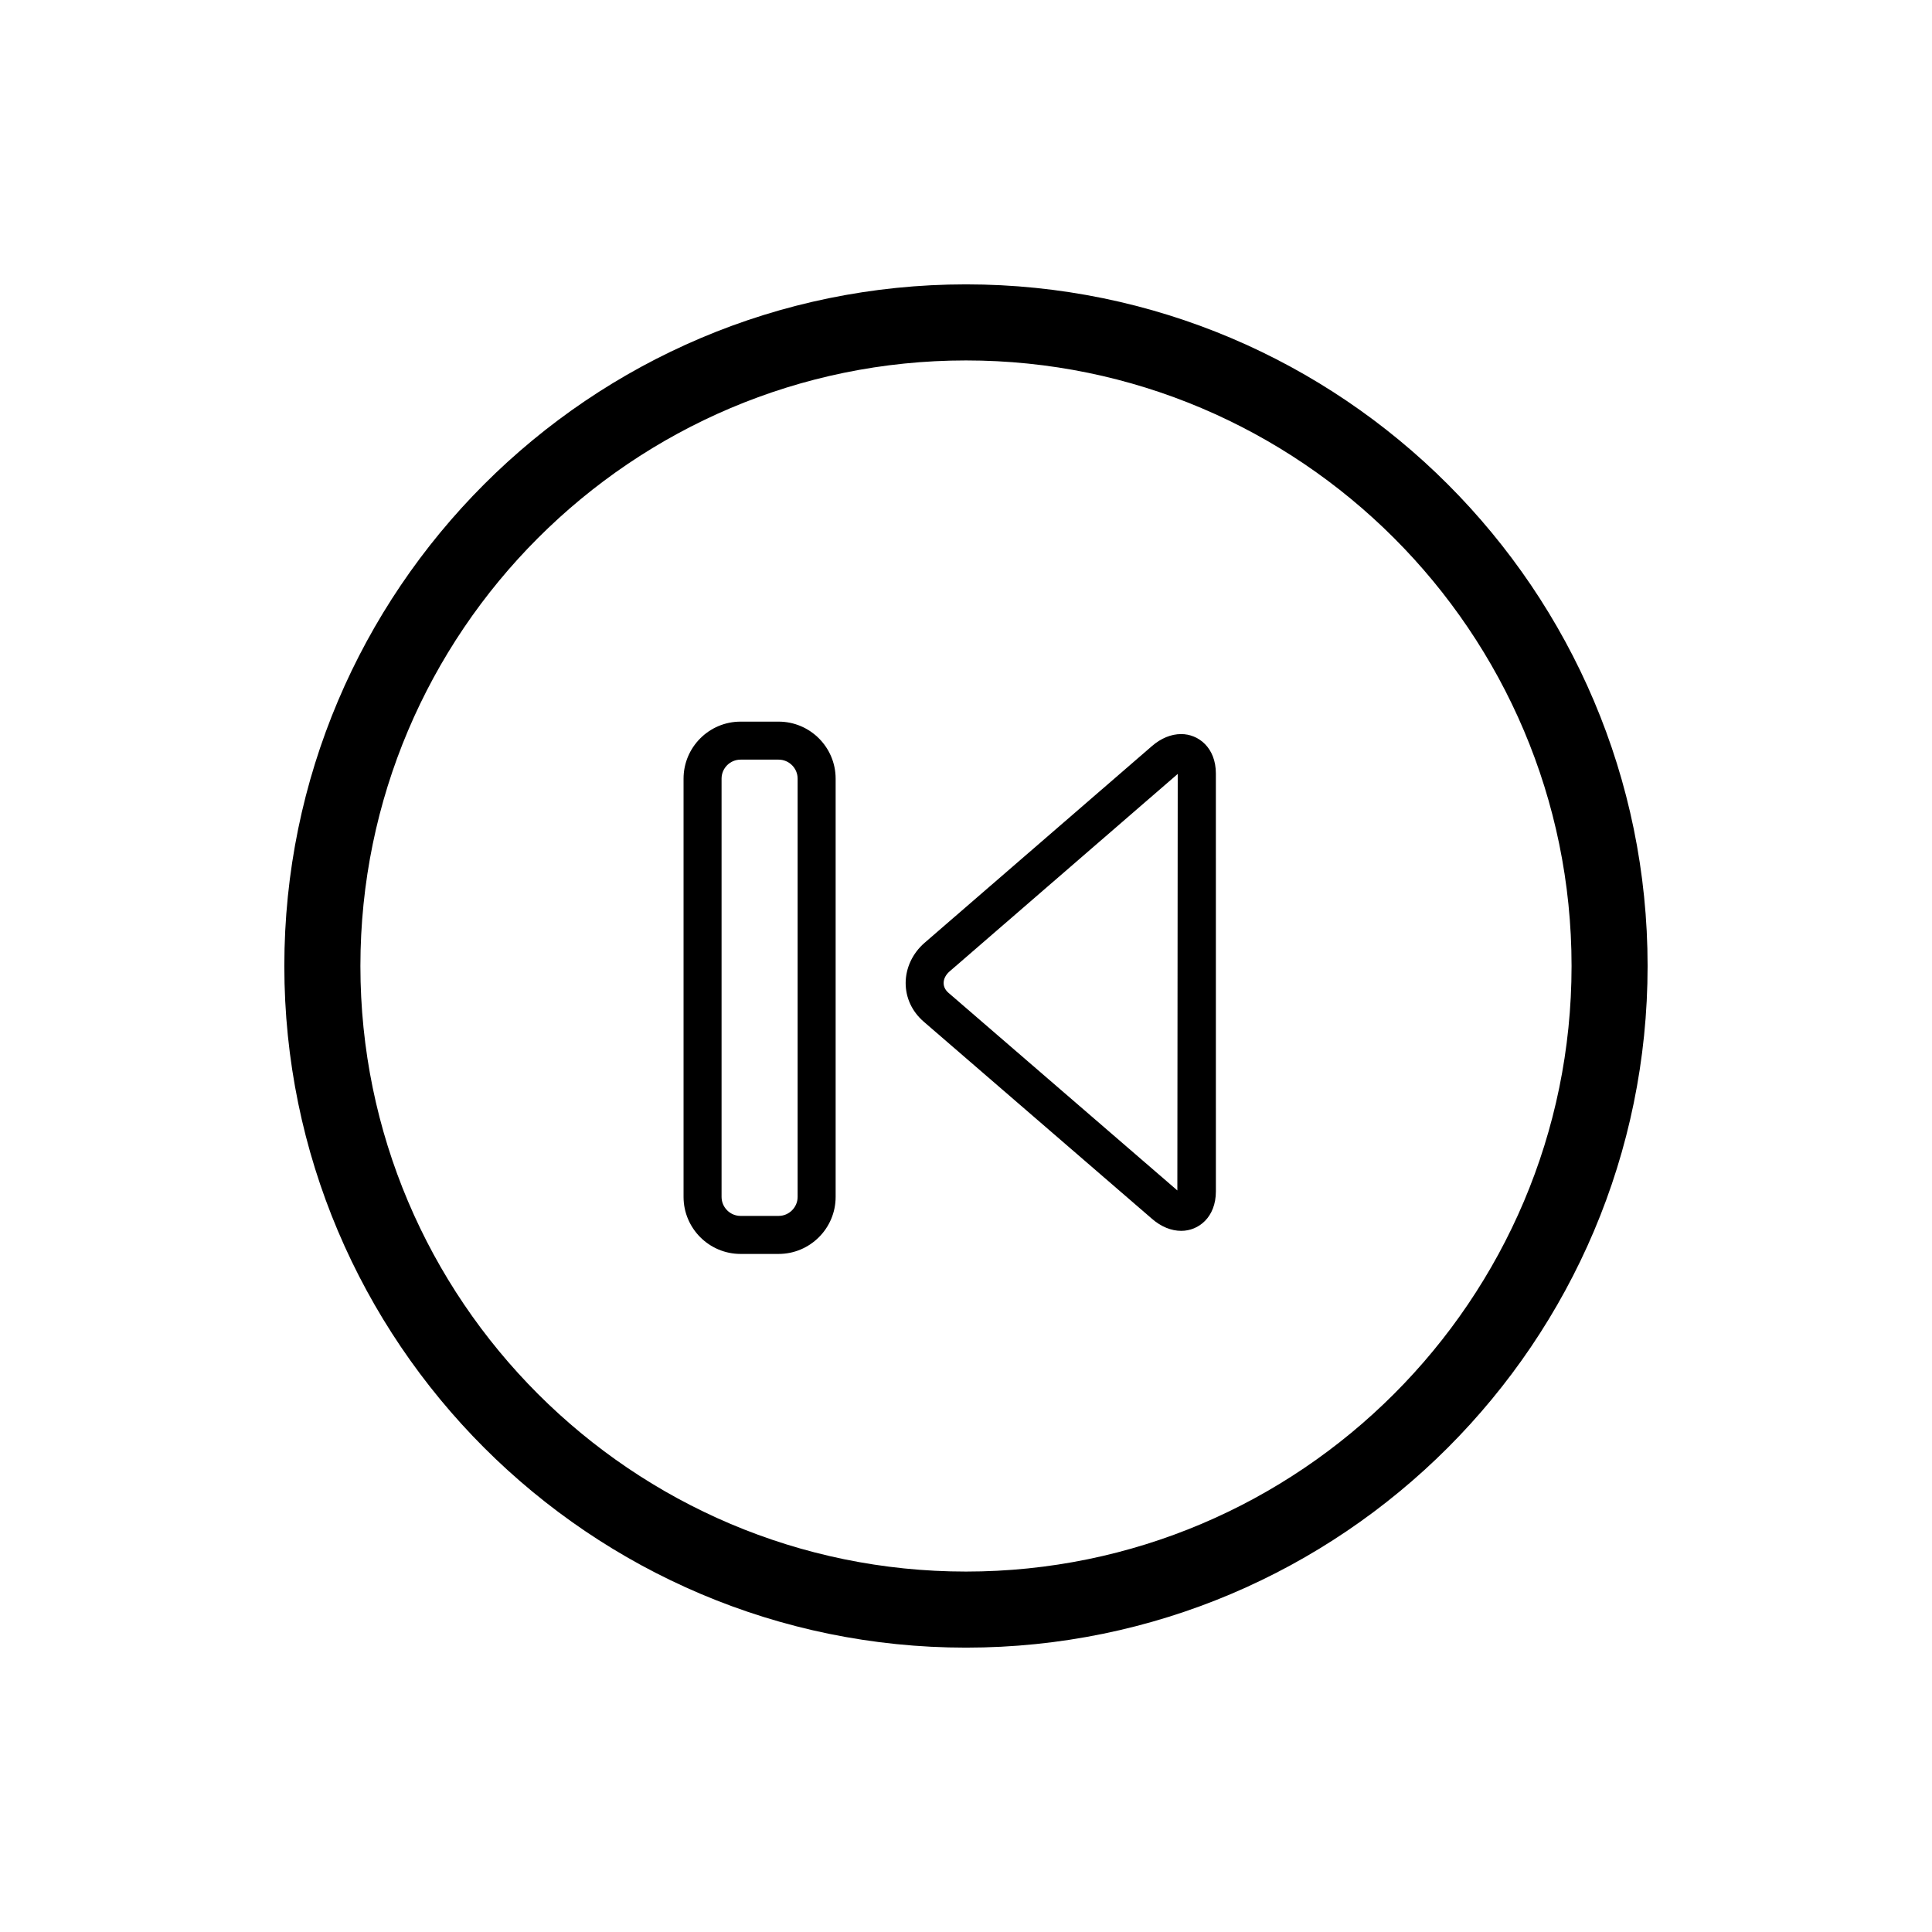
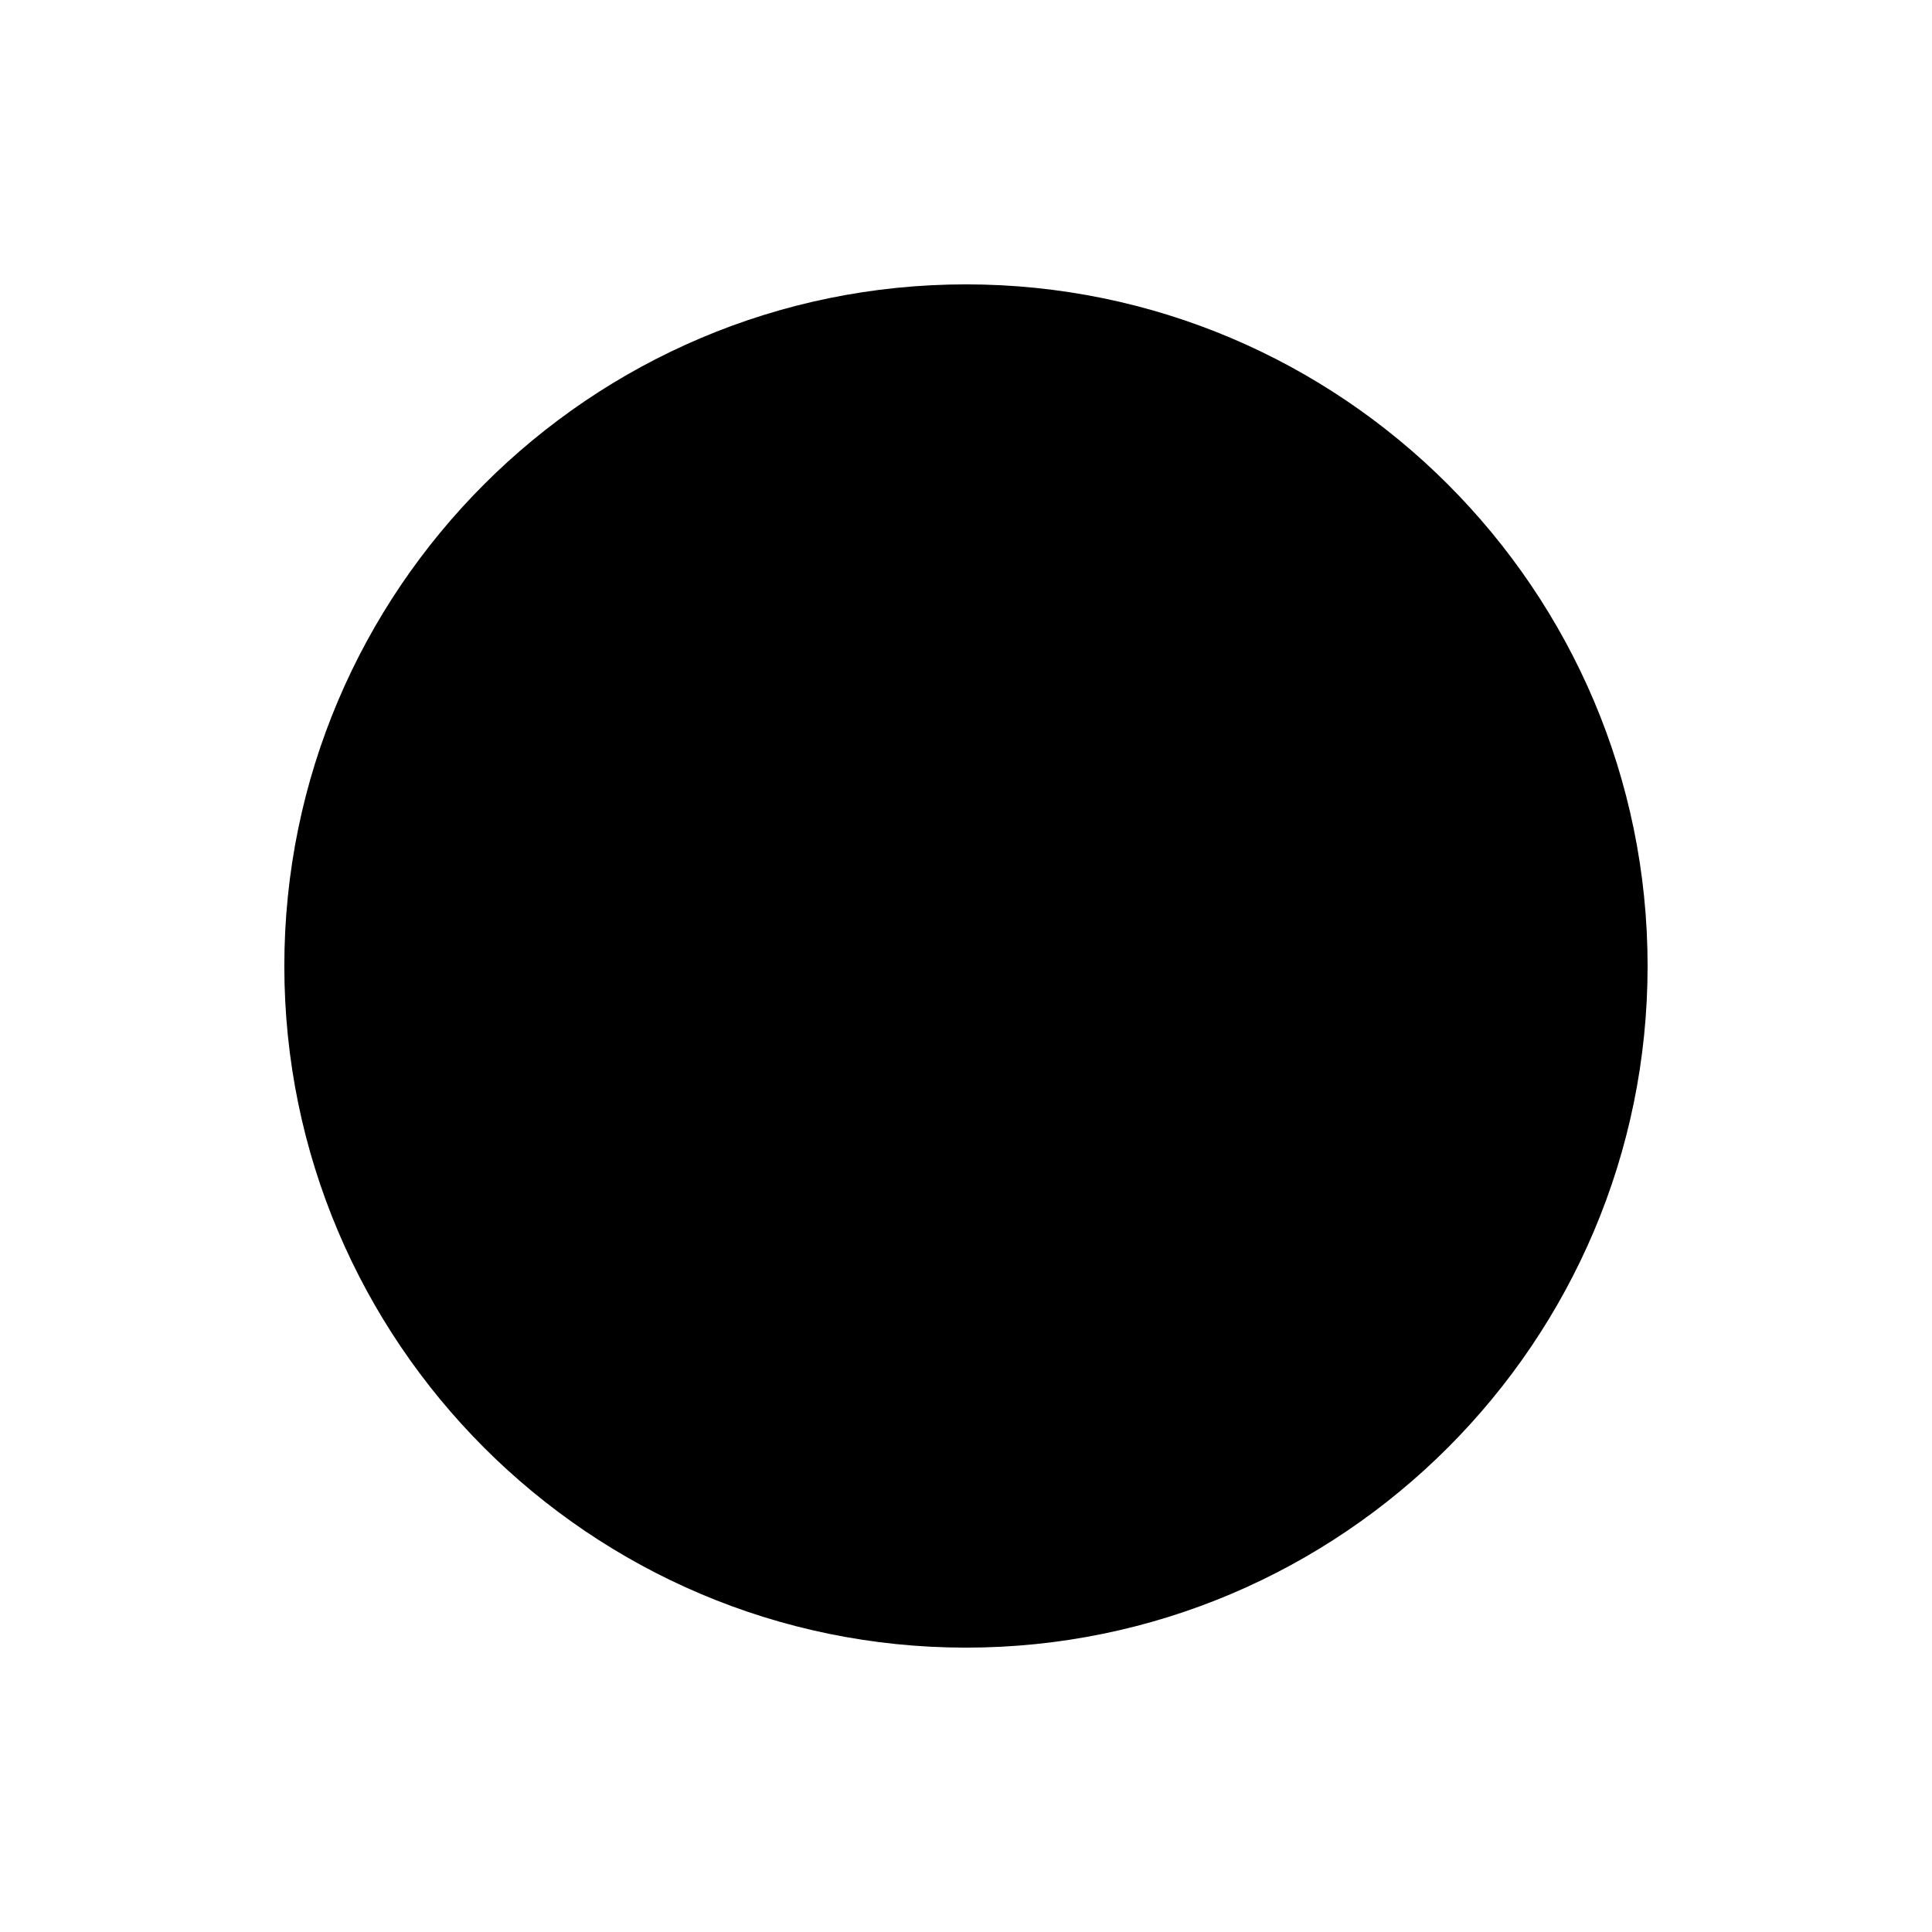
<svg xmlns="http://www.w3.org/2000/svg" fill="#000000" width="800px" height="800px" version="1.1" viewBox="144 144 512 512">
  <g>
-     <path d="m400 219.36c-99.625 0-180.65 81.031-180.65 180.64 0 99.613 81.023 180.64 180.64 180.64 99.602 0 180.64-81.023 180.64-180.64 0-99.605-81.043-180.64-180.63-180.64zm0 341.12c-88.488 0-160.49-71.996-160.49-160.48 0-88.488 72.004-160.48 160.49-160.48 88.48 0 160.48 71.996 160.48 160.48-0.004 88.492-72.008 160.48-160.48 160.48z" />
+     <path d="m400 219.36c-99.625 0-180.65 81.031-180.65 180.64 0 99.613 81.023 180.64 180.64 180.64 99.602 0 180.64-81.023 180.64-180.64 0-99.605-81.043-180.64-180.63-180.64zm0 341.12z" />
    <path d="m350.34 335.24h-10.078c-8.332 0-15.113 6.781-15.113 15.113v110.84c0 8.332 6.781 15.113 15.113 15.113h10.078c8.324 0 15.113-6.781 15.113-15.113v-110.84c0-8.332-6.793-15.113-15.113-15.113zm5.039 125.95c0 2.769-2.277 5.039-5.039 5.039h-10.078c-2.769 0-5.039-2.266-5.039-5.039v-110.84c0-2.781 2.266-5.039 5.039-5.039h10.078c2.762 0 5.039 2.258 5.039 5.039z" />
-     <path d="m457.03 338.54c-2.68 0-5.352 1.098-7.758 3.184l-60.277 52.156c-3.152 2.75-4.977 6.629-4.988 10.621 0 3.93 1.684 7.547 4.758 10.227l60.52 52.266c2.41 2.098 5.098 3.195 7.769 3.195 4.566 0 9.168-3.586 9.168-10.469l-0.004-110.72c0-6.871-4.625-10.461-9.188-10.461zm-1.02 120.95c-0.051-0.039-0.102-0.082-0.141-0.133l-60.508-52.246c-0.848-0.734-1.289-1.621-1.289-2.609 0-1.078 0.555-2.156 1.512-3.012l60.277-52.176c0.09-0.07 0.18-0.141 0.25-0.211z" />
  </g>
</svg>